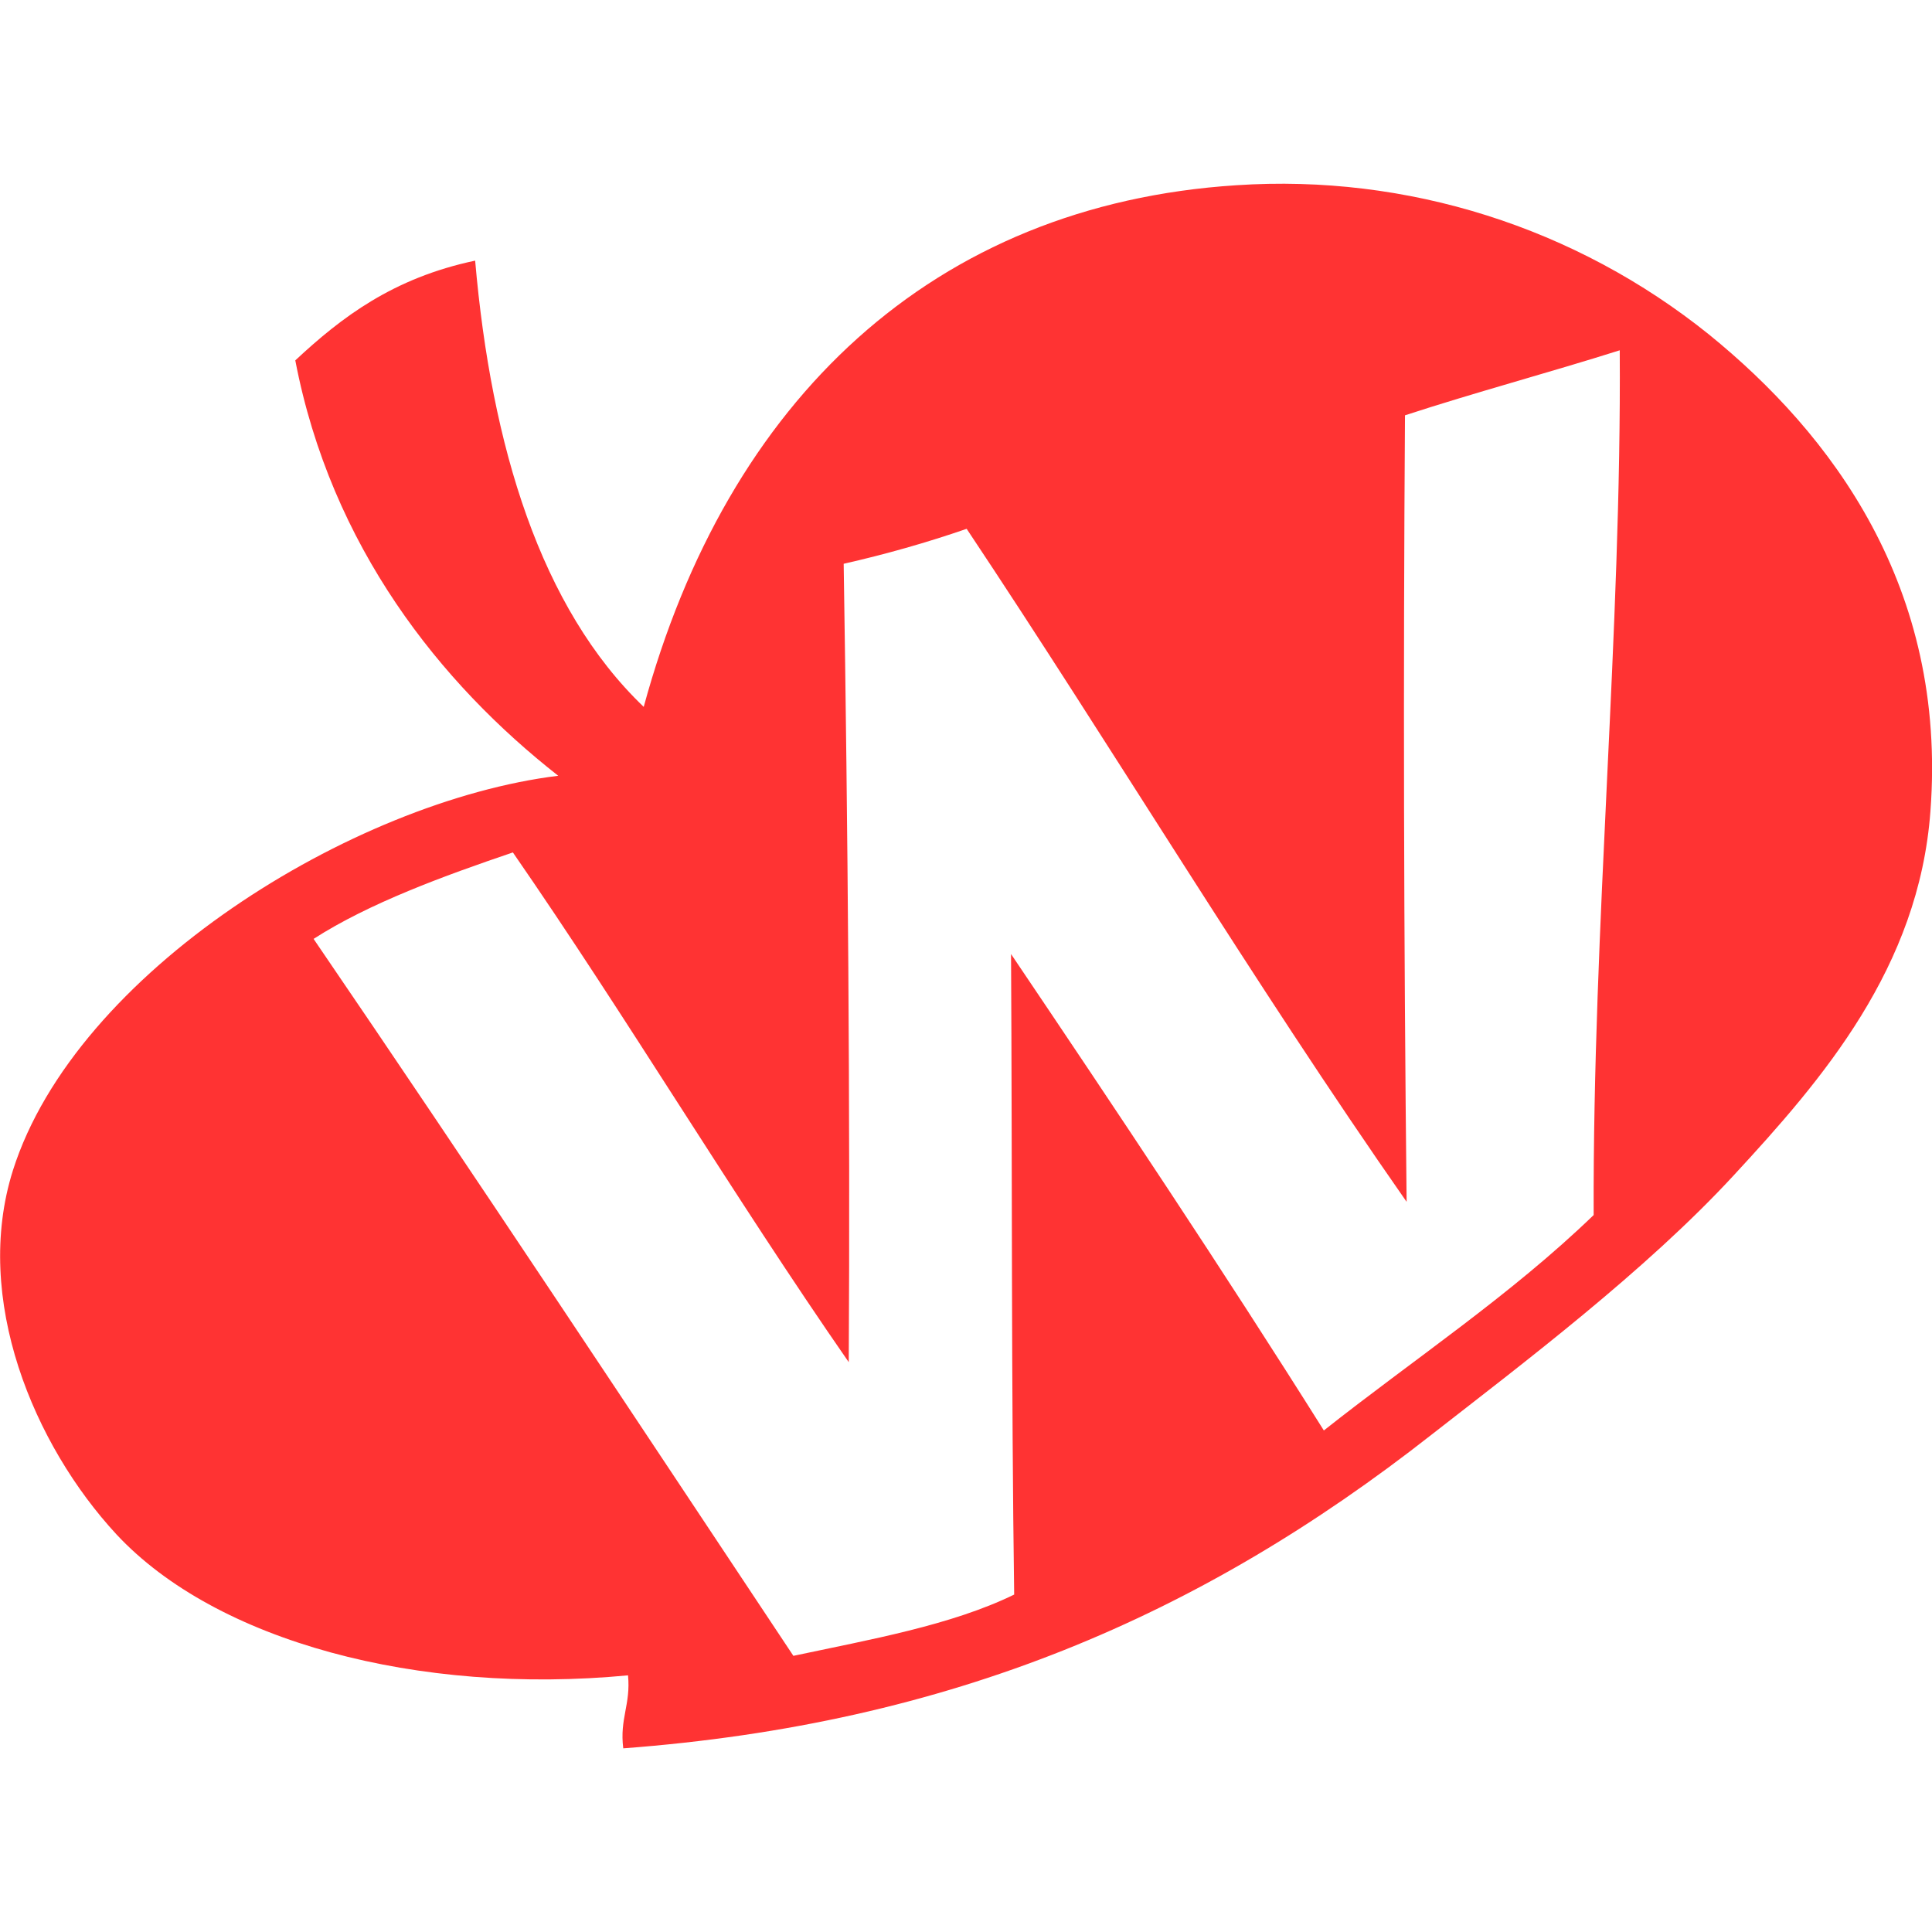
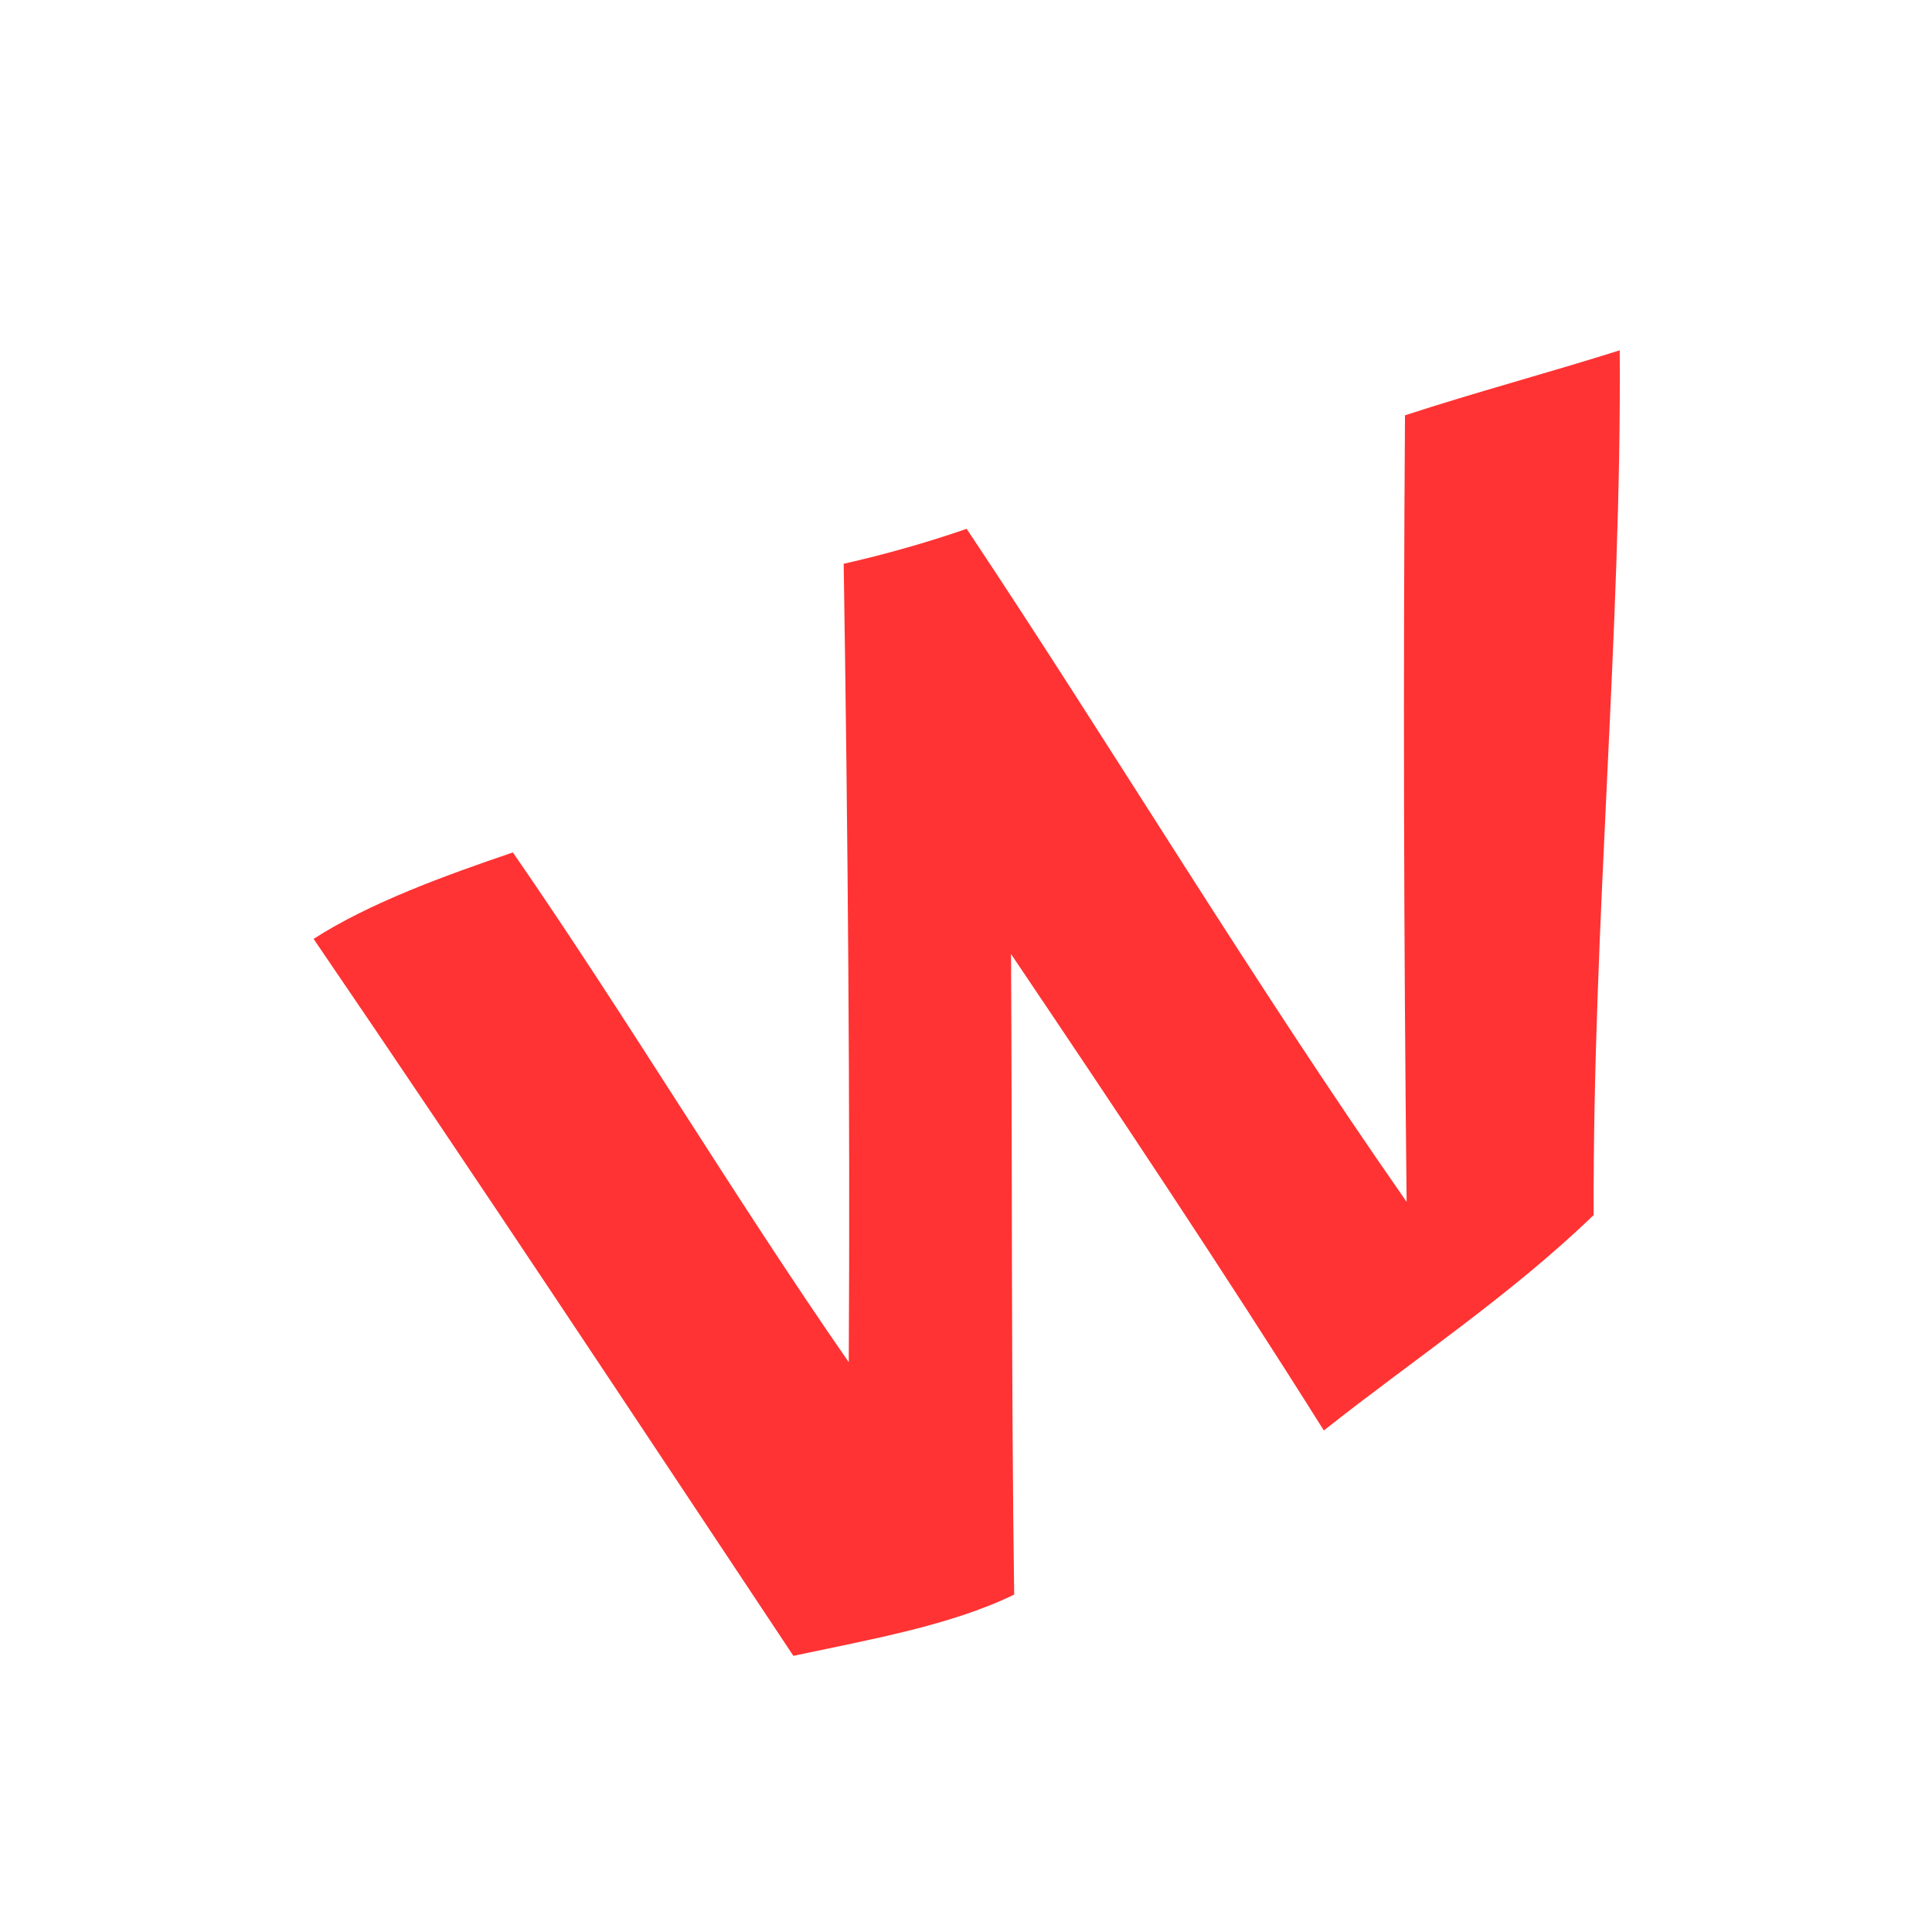
<svg xmlns="http://www.w3.org/2000/svg" xmlns:ns1="http://sodipodi.sourceforge.net/DTD/sodipodi-0.dtd" xmlns:ns2="http://www.inkscape.org/namespaces/inkscape" height="32" viewBox="0 0 32 32" width="32" version="1.1" id="svg4" ns1:docname="weasyl-ff3333ff.svg" ns2:version="1.0.2-2 (e86c870879, 2021-01-15)">
  <defs id="defs8" />
  <ns1:namedview pagecolor="#ffffff" bordercolor="#666666" borderopacity="1" objecttolerance="10" gridtolerance="10" guidetolerance="10" ns2:pageopacity="0" ns2:pageshadow="2" ns2:window-width="1081" ns2:window-height="480" id="namedview6" showgrid="false" ns2:zoom="4.6514368" ns2:cx="7.502654" ns2:cy="26.896963" ns2:window-x="472" ns2:window-y="241" ns2:window-maximized="0" ns2:current-layer="svg4" />
-   <path d="m28.307 5.541c-2.208-1.776-5-2.661-7.828-2.473-5.02.323-8.432 3.547-9.817 8.64-1.708-1.635-2.525-4.317-2.792-7.391-1.359.287-2.213.937-2.979 1.652.593 3.088 2.407 5.353 4.355 6.88-3.412.421-7.991 3.255-9.032 6.536-.672 2.131.349 4.552 1.713 6.027 1.652 1.776 5 2.667 8.475 2.337.047.485-.141.715-.079 1.209 5.423-.407 9.563-2.193 13.385-5.193 1.495-1.167 3.547-2.713 5.011-4.301 1.469-1.589 3.063-3.437 3.255-6.027.281-3.719-1.645-6.255-3.667-7.896zm-1.911 14.584c-1.38 1.333-2.989 2.396-4.469 3.568-1.667-2.652-3.443-5.313-5.181-7.891.02 3.504.004 7.244.052 10.609-1.043.509-2.385.744-3.657 1.015-2.583-3.885-5.291-7.984-7.947-11.875.921-.593 2.167-1.047 3.301-1.432 1.891 2.735 3.641 5.672 5.563 8.443.025-4.151-.016-8.896-.084-13.224.688-.156 1.371-.349 2.037-.579 2.416 3.625 4.739 7.5 7.287 11.147-.047-4.344-.057-8.688-.027-13.027 1.145-.375 2.407-.713 3.557-1.077.032 4.667-.448 9.504-.432 14.323z" id="path2" style="fill:#ff3333;fill-opacity:1" />
+   <path d="m28.307 5.541zm-1.911 14.584c-1.38 1.333-2.989 2.396-4.469 3.568-1.667-2.652-3.443-5.313-5.181-7.891.02 3.504.004 7.244.052 10.609-1.043.509-2.385.744-3.657 1.015-2.583-3.885-5.291-7.984-7.947-11.875.921-.593 2.167-1.047 3.301-1.432 1.891 2.735 3.641 5.672 5.563 8.443.025-4.151-.016-8.896-.084-13.224.688-.156 1.371-.349 2.037-.579 2.416 3.625 4.739 7.5 7.287 11.147-.047-4.344-.057-8.688-.027-13.027 1.145-.375 2.407-.713 3.557-1.077.032 4.667-.448 9.504-.432 14.323z" id="path2" style="fill:#ff3333;fill-opacity:1" />
</svg>